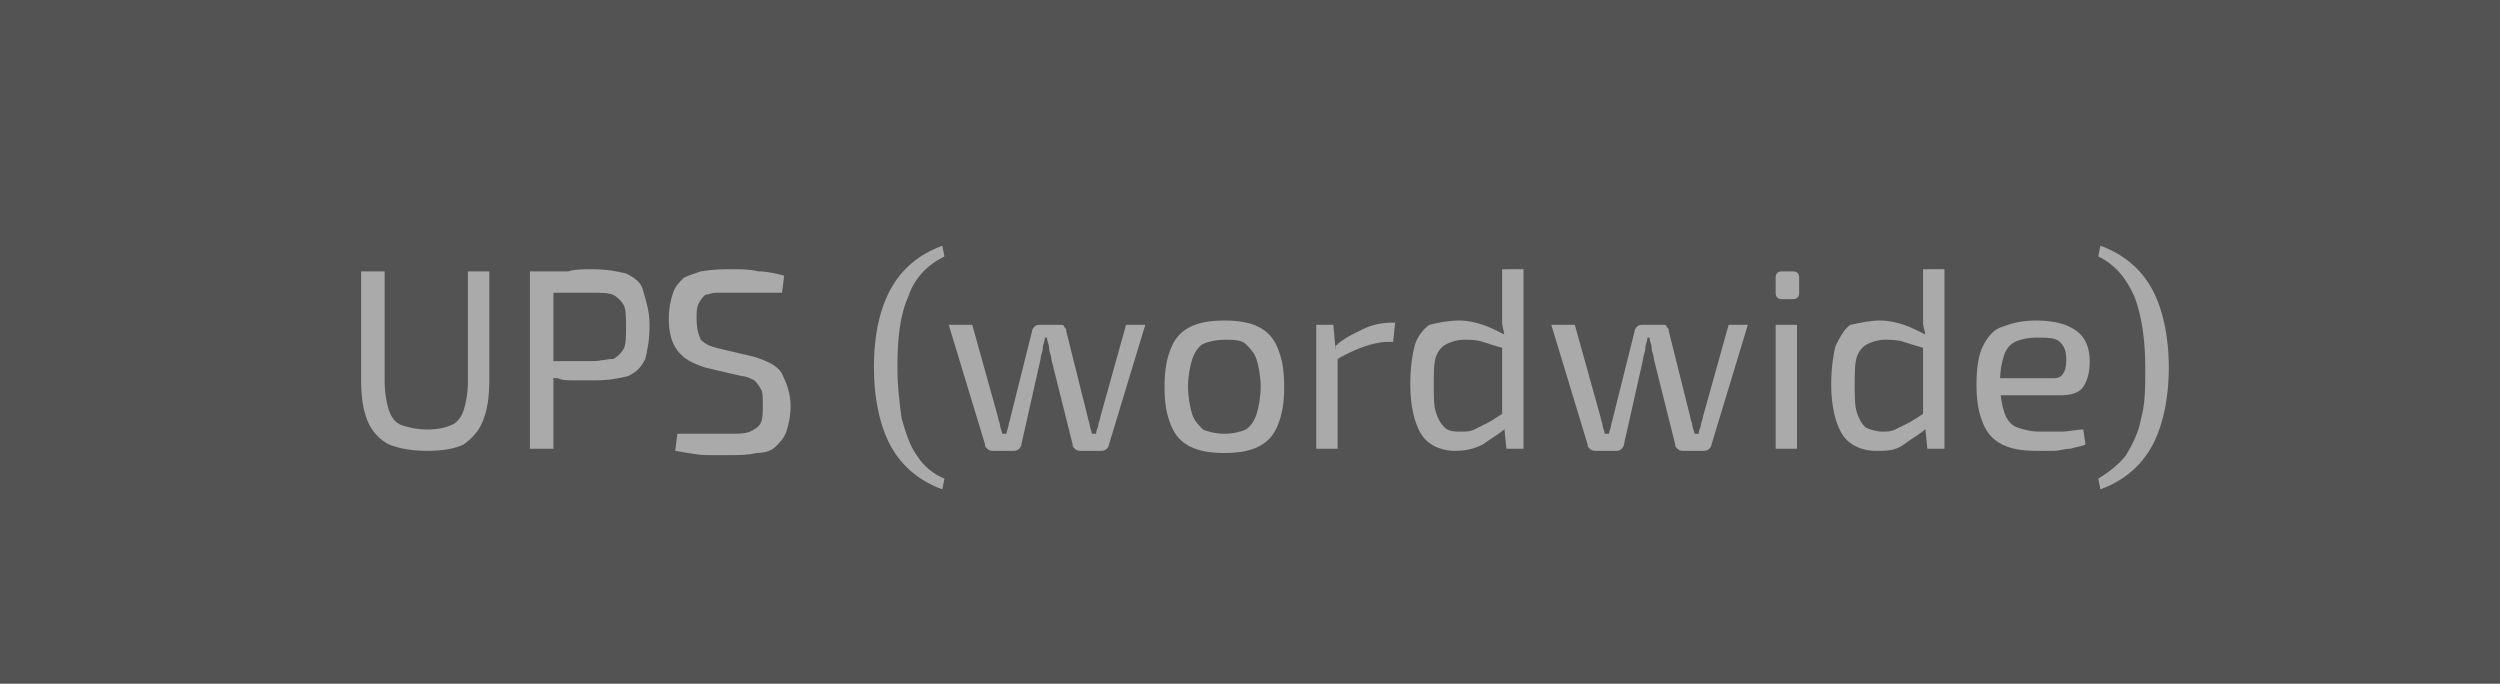
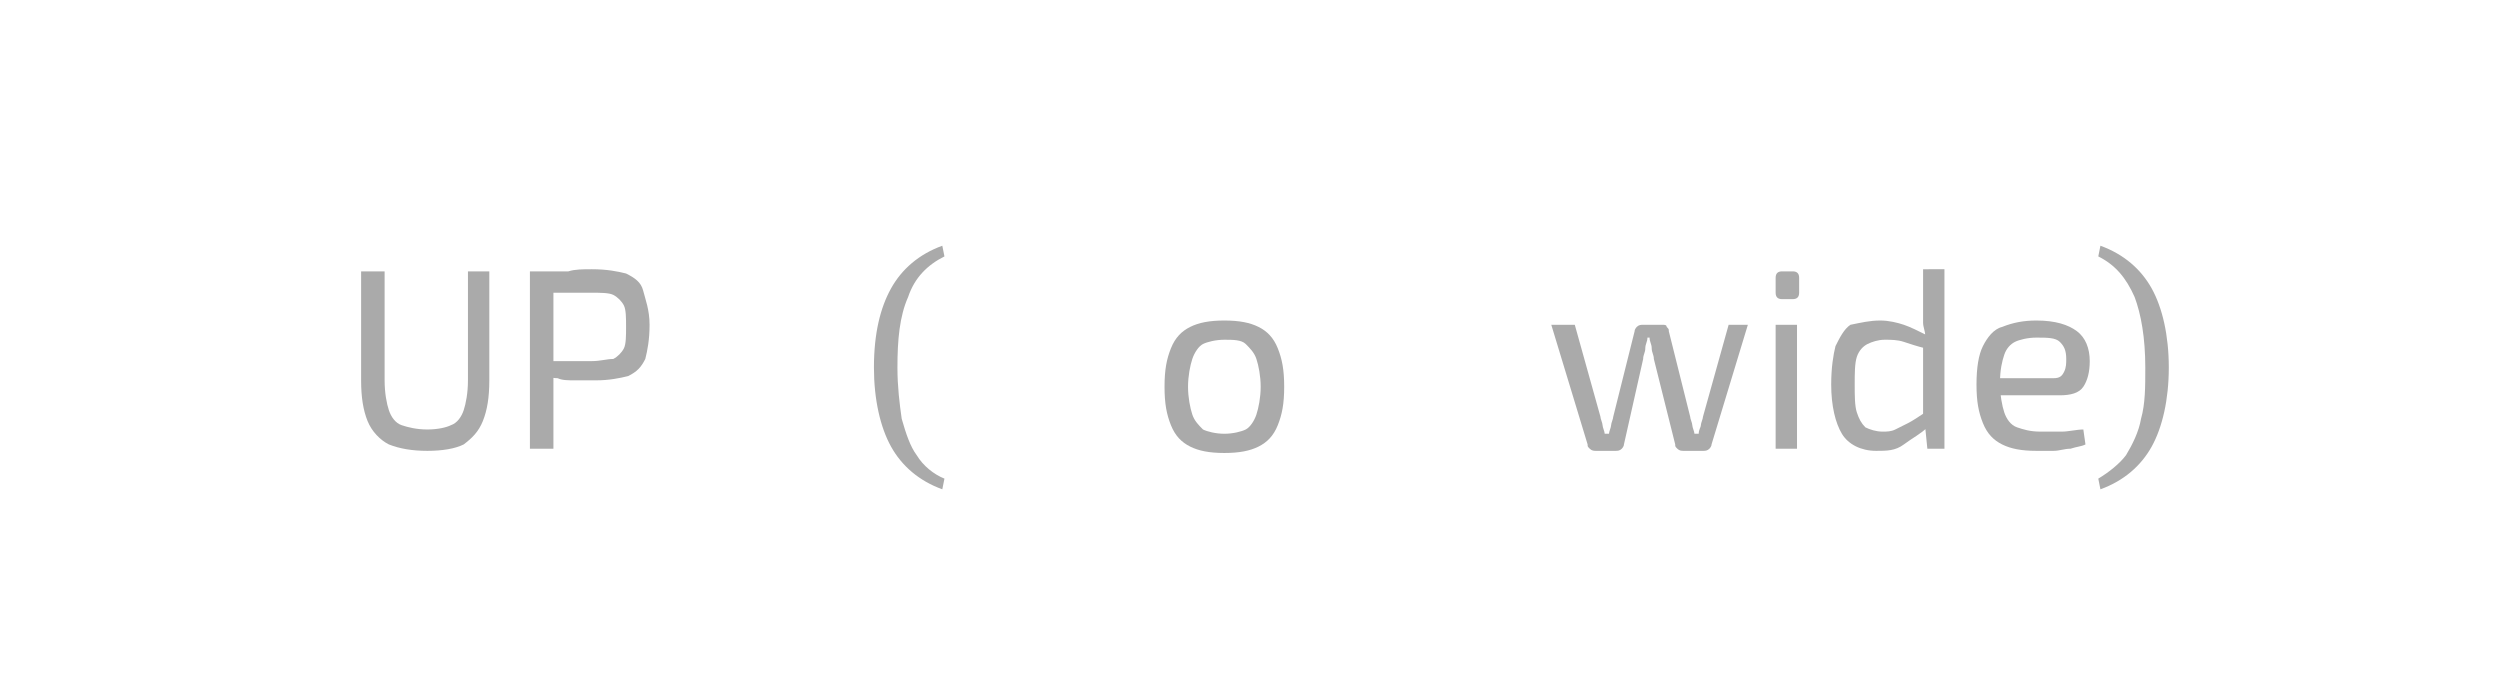
<svg xmlns="http://www.w3.org/2000/svg" version="1.1" id="Ebene_1" x="0px" y="0px" viewBox="0 0 117 32" style="enable-background:new 0 0 117 32;" xml:space="preserve">
  <style type="text/css">
	.st0{fill:#535353;}
	.st1{enable-background:new    ;}
	.st2{fill:#AAAAAA;}
</style>
  <g id="UPS_wordwide_" transform="translate(2623 -4473)">
-     <rect id="Rechteck_20" x="-2623" y="4473" class="st0" width="117" height="32" />
    <g class="st1">
      <path class="st2" d="M-2600.1,4485.7v5.1c0,0.8-0.1,1.4-0.3,1.9c-0.2,0.5-0.5,0.8-0.9,1.1c-0.4,0.2-1,0.3-1.7,0.3    c-0.7,0-1.3-0.1-1.8-0.3c-0.4-0.2-0.8-0.6-1-1.1c-0.2-0.5-0.3-1.1-0.3-1.9v-5.1h1.1v5.1c0,0.6,0.1,1.1,0.2,1.4    c0.1,0.3,0.3,0.6,0.6,0.7c0.3,0.1,0.7,0.2,1.2,0.2s0.9-0.1,1.1-0.2c0.3-0.1,0.5-0.4,0.6-0.7c0.1-0.3,0.2-0.8,0.2-1.4v-5.1H-2600.1    z" />
      <path class="st2" d="M-2595.3,4485.6c0.7,0,1.2,0.1,1.6,0.2c0.4,0.2,0.7,0.4,0.8,0.8s0.3,0.9,0.3,1.6s-0.1,1.2-0.2,1.6    c-0.2,0.4-0.4,0.6-0.8,0.8c-0.4,0.1-0.9,0.2-1.5,0.2c-0.3,0-0.7,0-1,0c-0.3,0-0.6,0-0.8-0.1c-0.3,0-0.5-0.1-0.7-0.1    s-0.3-0.1-0.4-0.1l0-0.6c0.4,0,0.9,0,1.3,0s0.9,0,1.4,0c0.4,0,0.7-0.1,1-0.1c0.2-0.1,0.4-0.3,0.5-0.5s0.1-0.6,0.1-1    c0-0.4,0-0.8-0.1-1s-0.3-0.4-0.5-0.5c-0.2-0.1-0.6-0.1-1-0.1c-0.7,0-1.2,0-1.7,0c-0.5,0-0.8,0-1,0l-0.2-0.9c0.3,0,0.6-0.1,0.9-0.1    c0.3,0,0.6,0,0.9,0C-2596.1,4485.6-2595.7,4485.6-2595.3,4485.6z M-2597.1,4485.7v8.3h-1.1v-8.3H-2597.1z" />
-       <path class="st2" d="M-2588.7,4485.6c0.4,0,0.8,0,1.2,0.1c0.4,0,0.8,0.1,1.2,0.2l-0.1,0.8c-0.3,0-0.7,0-1.1,0c-0.4,0-0.8,0-1.2,0    c-0.3,0-0.6,0-0.8,0c-0.2,0-0.4,0.1-0.5,0.1c-0.1,0.1-0.2,0.2-0.3,0.4s-0.1,0.4-0.1,0.7c0,0.5,0.1,0.8,0.2,1    c0.2,0.2,0.4,0.3,0.8,0.4l1.7,0.4c0.6,0.2,1.1,0.4,1.3,0.8c0.2,0.4,0.4,0.9,0.4,1.5c0,0.5-0.1,0.9-0.2,1.2s-0.3,0.5-0.5,0.7    c-0.2,0.2-0.5,0.3-0.9,0.3c-0.4,0.1-0.8,0.1-1.2,0.1c-0.3,0-0.6,0-1.1,0c-0.4,0-0.9-0.1-1.5-0.2l0.1-0.8c0.5,0,0.9,0,1.1,0    c0.3,0,0.5,0,0.7,0s0.4,0,0.6,0c0.4,0,0.8,0,1-0.1c0.2-0.1,0.4-0.2,0.5-0.4c0.1-0.2,0.1-0.5,0.1-0.9c0-0.3,0-0.6-0.1-0.7    c-0.1-0.2-0.2-0.3-0.3-0.4c-0.2-0.1-0.4-0.2-0.6-0.2l-1.7-0.4c-0.6-0.2-1-0.4-1.3-0.8s-0.4-0.9-0.4-1.5c0-0.5,0.1-0.9,0.2-1.2    c0.1-0.3,0.3-0.5,0.5-0.7c0.2-0.1,0.5-0.2,0.8-0.3C-2589.6,4485.6-2589.2,4485.6-2588.7,4485.6z" />
      <path class="st2" d="M-2578.9,4484.5l0.1,0.5c-0.8,0.4-1.4,1-1.7,1.9c-0.4,0.9-0.5,2-0.5,3.3c0,0.9,0.1,1.7,0.2,2.4    c0.2,0.7,0.4,1.3,0.7,1.7c0.3,0.5,0.8,0.9,1.3,1.1l-0.1,0.5c-1.1-0.4-1.9-1.1-2.4-2c-0.5-0.9-0.8-2.2-0.8-3.7    c0-1.6,0.3-2.8,0.8-3.7C-2580.8,4485.6-2580,4484.9-2578.9,4484.5z" />
-       <path class="st2" d="M-2569.4,4488.2l-1.7,5.6c0,0.1-0.1,0.2-0.1,0.2c-0.1,0.1-0.2,0.1-0.3,0.1h-0.9c-0.1,0-0.2,0-0.3-0.1    c-0.1-0.1-0.1-0.1-0.1-0.2l-1-4c0-0.2-0.1-0.3-0.1-0.5c0-0.2-0.1-0.3-0.1-0.5h-0.1c0,0.2-0.1,0.3-0.1,0.5s-0.1,0.3-0.1,0.5l-0.9,4    c0,0.1-0.1,0.2-0.1,0.2c-0.1,0.1-0.2,0.1-0.3,0.1h-0.9c-0.1,0-0.2,0-0.3-0.1c-0.1-0.1-0.1-0.1-0.1-0.2l-1.7-5.6h1.1l1.2,4.3    c0,0.1,0.1,0.3,0.1,0.4c0,0.1,0.1,0.3,0.1,0.4h0.2c0-0.1,0.1-0.3,0.1-0.4c0-0.1,0.1-0.3,0.1-0.4l1-4c0-0.1,0.1-0.2,0.1-0.2    c0.1-0.1,0.2-0.1,0.3-0.1h0.9c0.1,0,0.2,0,0.2,0.1c0.1,0.1,0.1,0.1,0.1,0.2l1,4c0,0.1,0.1,0.3,0.1,0.4c0,0.1,0.1,0.3,0.1,0.4h0.2    c0-0.2,0.1-0.3,0.1-0.4c0-0.1,0.1-0.3,0.1-0.4l1.2-4.3H-2569.4z" />
      <path class="st2" d="M-2565.7,4488c0.7,0,1.2,0.1,1.6,0.3c0.4,0.2,0.7,0.5,0.9,1c0.2,0.5,0.3,1,0.3,1.8s-0.1,1.3-0.3,1.8    c-0.2,0.5-0.5,0.8-0.9,1c-0.4,0.2-0.9,0.3-1.6,0.3c-0.7,0-1.2-0.1-1.6-0.3c-0.4-0.2-0.7-0.5-0.9-1c-0.2-0.5-0.3-1-0.3-1.8    s0.1-1.3,0.3-1.8c0.2-0.5,0.5-0.8,0.9-1C-2566.9,4488.1-2566.4,4488-2565.7,4488z M-2565.7,4488.9c-0.4,0-0.8,0.1-1,0.2    c-0.2,0.1-0.4,0.4-0.5,0.7s-0.2,0.8-0.2,1.3s0.1,1,0.2,1.3s0.3,0.5,0.5,0.7c0.2,0.1,0.6,0.2,1,0.2c0.4,0,0.8-0.1,1-0.2    s0.4-0.4,0.5-0.7s0.2-0.8,0.2-1.3s-0.1-1-0.2-1.3s-0.3-0.5-0.5-0.7S-2565.3,4488.9-2565.7,4488.9z" />
-       <path class="st2" d="M-2560.6,4488.2l0.1,1.1l0.1,0.2v4.5h-1v-5.8H-2560.6z M-2557.7,4488l-0.1,1h-0.3c-0.3,0-0.7,0.1-1,0.2    c-0.3,0.1-0.8,0.3-1.3,0.6l-0.1-0.6c0.4-0.4,0.9-0.6,1.3-0.8c0.4-0.2,0.9-0.3,1.3-0.3H-2557.7z" />
-       <path class="st2" d="M-2554.7,4488c0.4,0,0.8,0.1,1.1,0.2s0.7,0.3,1.1,0.5l-0.1,0.6c-0.4-0.1-0.7-0.2-1-0.3s-0.6-0.1-0.9-0.1    c-0.3,0-0.6,0.1-0.8,0.2s-0.4,0.3-0.5,0.6c-0.1,0.3-0.1,0.8-0.1,1.3s0,1,0.1,1.3c0.1,0.3,0.2,0.5,0.4,0.7s0.5,0.2,0.8,0.2    c0.2,0,0.4,0,0.6-0.1c0.2-0.1,0.4-0.2,0.6-0.3s0.5-0.3,0.8-0.5l0.1,0.7c-0.3,0.3-0.7,0.5-1.1,0.8c-0.4,0.2-0.8,0.3-1.3,0.3    c-0.7,0-1.3-0.3-1.6-0.8c-0.3-0.5-0.5-1.3-0.5-2.3c0-0.8,0.1-1.4,0.2-1.8s0.4-0.8,0.7-1C-2555.7,4488.1-2555.2,4488-2554.7,4488z     M-2551.7,4485.6v8.4h-0.8l-0.1-1l-0.1-0.1v-4l0.1-0.2c0-0.2-0.1-0.4-0.1-0.6c0-0.2,0-0.4,0-0.7v-1.8H-2551.7z" />
      <path class="st2" d="M-2541.2,4488.2l-1.7,5.6c0,0.1-0.1,0.2-0.1,0.2c-0.1,0.1-0.2,0.1-0.3,0.1h-0.9c-0.1,0-0.2,0-0.3-0.1    c-0.1-0.1-0.1-0.1-0.1-0.2l-1-4c0-0.2-0.1-0.3-0.1-0.5s-0.1-0.3-0.1-0.5h-0.1c0,0.2-0.1,0.3-0.1,0.5s-0.1,0.3-0.1,0.5l-0.9,4    c0,0.1-0.1,0.2-0.1,0.2c-0.1,0.1-0.2,0.1-0.3,0.1h-0.9c-0.1,0-0.2,0-0.3-0.1c-0.1-0.1-0.1-0.1-0.1-0.2l-1.7-5.6h1.1l1.2,4.3    c0,0.1,0.1,0.3,0.1,0.4c0,0.1,0.1,0.3,0.1,0.4h0.2c0-0.1,0.1-0.3,0.1-0.4c0-0.1,0.1-0.3,0.1-0.4l1-4c0-0.1,0.1-0.2,0.1-0.2    c0.1-0.1,0.2-0.1,0.3-0.1h0.9c0.1,0,0.2,0,0.2,0.1c0.1,0.1,0.1,0.1,0.1,0.2l1,4c0,0.1,0.1,0.3,0.1,0.4c0,0.1,0.1,0.3,0.1,0.4h0.2    c0-0.2,0.1-0.3,0.1-0.4c0-0.1,0.1-0.3,0.1-0.4l1.2-4.3H-2541.2z" />
      <path class="st2" d="M-2539.1,4485.7c0.2,0,0.3,0.1,0.3,0.3v0.7c0,0.2-0.1,0.3-0.3,0.3h-0.5c-0.2,0-0.3-0.1-0.3-0.3v-0.7    c0-0.2,0.1-0.3,0.3-0.3H-2539.1z M-2538.9,4488.2v5.8h-1v-5.8H-2538.9z" />
      <path class="st2" d="M-2535,4488c0.4,0,0.8,0.1,1.1,0.2s0.7,0.3,1.1,0.5l-0.1,0.6c-0.4-0.1-0.7-0.2-1-0.3s-0.6-0.1-0.9-0.1    c-0.3,0-0.6,0.1-0.8,0.2s-0.4,0.3-0.5,0.6c-0.1,0.3-0.1,0.8-0.1,1.3s0,1,0.1,1.3c0.1,0.3,0.2,0.5,0.4,0.7c0.2,0.1,0.5,0.2,0.8,0.2    c0.2,0,0.4,0,0.6-0.1c0.2-0.1,0.4-0.2,0.6-0.3s0.5-0.3,0.8-0.5l0.1,0.7c-0.3,0.3-0.7,0.5-1.1,0.8s-0.8,0.3-1.3,0.3    c-0.7,0-1.3-0.3-1.6-0.8c-0.3-0.5-0.5-1.3-0.5-2.3c0-0.8,0.1-1.4,0.2-1.8c0.2-0.4,0.4-0.8,0.7-1    C-2535.9,4488.1-2535.5,4488-2535,4488z M-2532,4485.6v8.4h-0.8l-0.1-1l-0.1-0.1v-4l0.1-0.2c0-0.2-0.1-0.4-0.1-0.6    c0-0.2,0-0.4,0-0.7v-1.8H-2532z" />
      <path class="st2" d="M-2527.7,4488c0.9,0,1.5,0.2,1.9,0.5c0.4,0.3,0.6,0.8,0.6,1.4c0,0.5-0.1,0.9-0.3,1.2s-0.6,0.4-1.1,0.4h-3.4    v-0.8h3.1c0.3,0,0.4-0.1,0.5-0.3c0.1-0.2,0.1-0.4,0.1-0.6c0-0.4-0.1-0.6-0.3-0.8c-0.2-0.2-0.6-0.2-1.1-0.2c-0.4,0-0.8,0.1-1,0.2    c-0.2,0.1-0.4,0.3-0.5,0.6c-0.1,0.3-0.2,0.7-0.2,1.3c0,0.6,0.1,1.1,0.2,1.4s0.3,0.6,0.6,0.7c0.3,0.1,0.6,0.2,1.1,0.2    c0.3,0,0.7,0,1,0s0.7-0.1,1-0.1l0.1,0.7c-0.2,0.1-0.4,0.1-0.7,0.2c-0.3,0-0.5,0.1-0.8,0.1c-0.3,0-0.5,0-0.8,0    c-0.7,0-1.2-0.1-1.6-0.3c-0.4-0.2-0.7-0.5-0.9-1c-0.2-0.5-0.3-1-0.3-1.8c0-0.8,0.1-1.4,0.3-1.8c0.2-0.4,0.5-0.8,0.9-0.9    C-2528.8,4488.1-2528.3,4488-2527.7,4488z" />
      <path class="st2" d="M-2524.7,4484.5c1.1,0.4,1.9,1.1,2.4,2s0.8,2.2,0.8,3.7c0,1.5-0.3,2.8-0.8,3.7s-1.3,1.6-2.4,2l-0.1-0.5    c0.5-0.3,1-0.7,1.3-1.1c0.3-0.5,0.6-1.1,0.7-1.7c0.2-0.7,0.2-1.5,0.2-2.4c0-1.4-0.2-2.5-0.5-3.3c-0.4-0.9-0.9-1.5-1.7-1.9    L-2524.7,4484.5z" />
    </g>
  </g>
</svg>